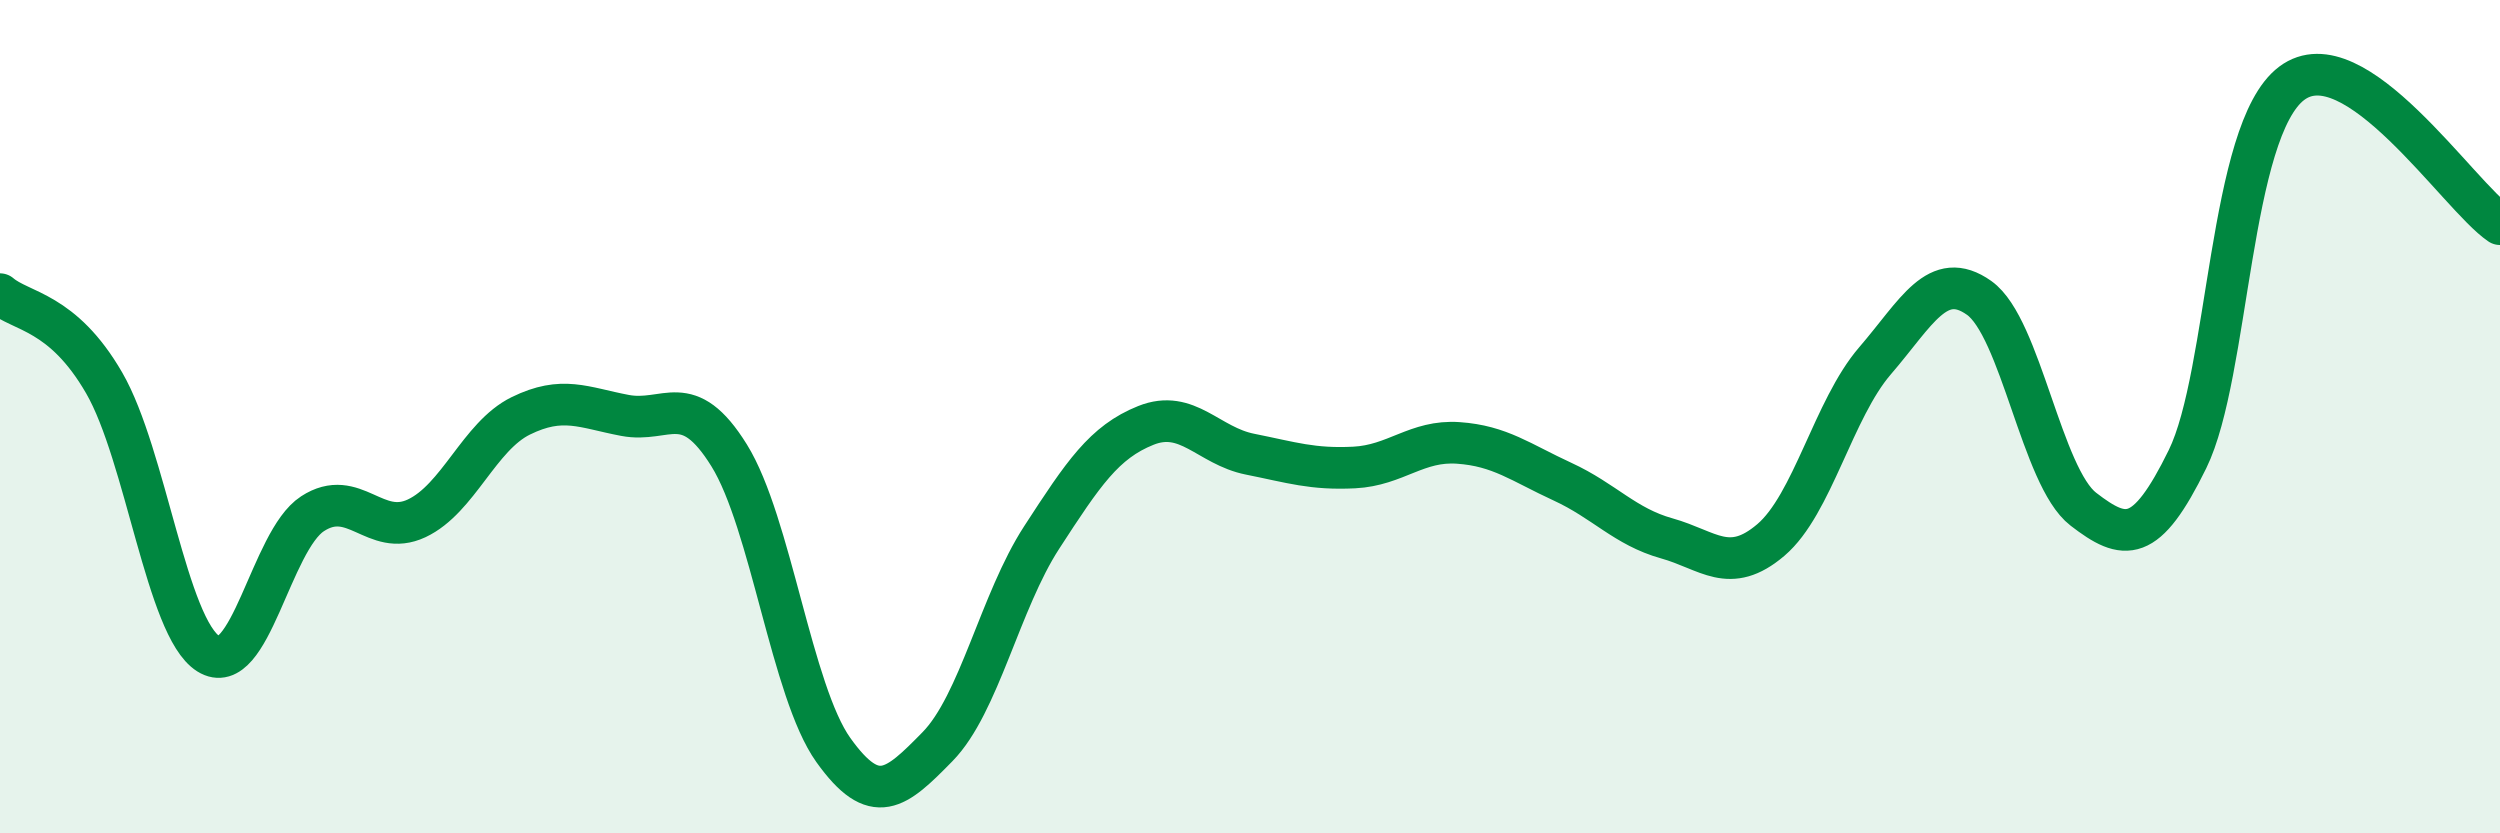
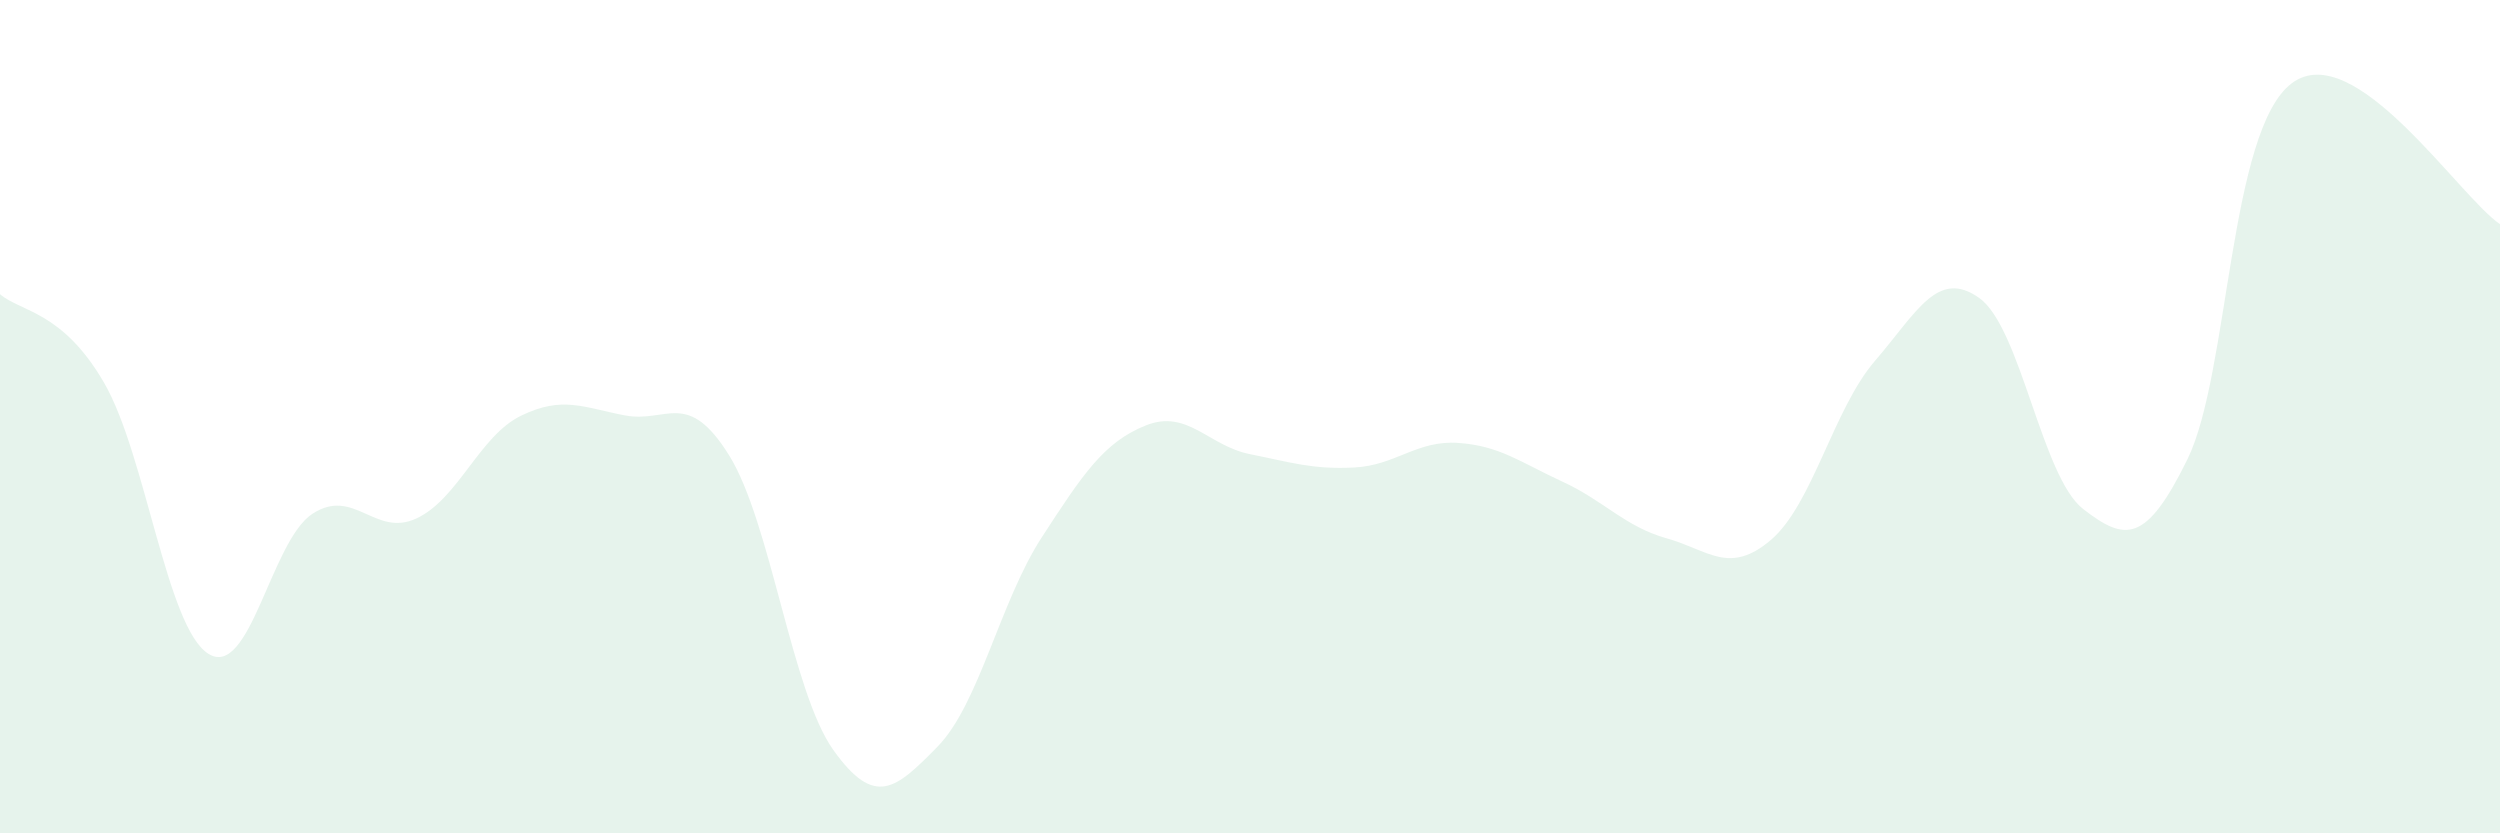
<svg xmlns="http://www.w3.org/2000/svg" width="60" height="20" viewBox="0 0 60 20">
  <path d="M 0,7.06 C 0.5,7.49 1.5,7.46 2.5,9.19 C 3.5,10.92 4,15.06 5,15.69 C 6,16.32 6.5,12.98 7.5,12.33 C 8.5,11.68 9,12.91 10,12.44 C 11,11.97 11.5,10.47 12.5,9.98 C 13.5,9.49 14,9.78 15,9.97 C 16,10.16 16.5,9.32 17.5,10.93 C 18.5,12.54 19,16.6 20,18 C 21,19.4 21.5,18.94 22.5,17.92 C 23.5,16.9 24,14.44 25,12.9 C 26,11.36 26.5,10.61 27.5,10.21 C 28.5,9.81 29,10.7 30,10.9 C 31,11.1 31.5,11.27 32.5,11.22 C 33.5,11.17 34,10.56 35,10.63 C 36,10.7 36.5,11.1 37.5,11.56 C 38.5,12.02 39,12.64 40,12.92 C 41,13.2 41.5,13.81 42.5,12.96 C 43.5,12.11 44,9.82 45,8.66 C 46,7.5 46.5,6.44 47.5,7.15 C 48.5,7.86 49,11.45 50,12.22 C 51,12.99 51.5,13.06 52.5,11.02 C 53.5,8.98 53.5,3.13 55,2 C 56.5,0.87 59,4.7 60,5.38L60 20L0 20Z" fill="#008740" opacity="0.1" stroke-linecap="round" stroke-linejoin="round" />
-   <path d="M 0,7.06 C 0.5,7.49 1.5,7.46 2.5,9.19 C 3.5,10.92 4,15.06 5,15.69 C 6,16.32 6.5,12.98 7.5,12.33 C 8.5,11.68 9,12.91 10,12.44 C 11,11.97 11.5,10.47 12.5,9.98 C 13.5,9.49 14,9.78 15,9.97 C 16,10.16 16.5,9.32 17.5,10.93 C 18.5,12.54 19,16.6 20,18 C 21,19.4 21.5,18.94 22.5,17.92 C 23.5,16.9 24,14.44 25,12.9 C 26,11.36 26.5,10.61 27.5,10.21 C 28.5,9.81 29,10.7 30,10.9 C 31,11.1 31.5,11.27 32.5,11.22 C 33.5,11.17 34,10.56 35,10.63 C 36,10.7 36.5,11.1 37.5,11.56 C 38.5,12.02 39,12.64 40,12.92 C 41,13.2 41.5,13.81 42.5,12.96 C 43.5,12.11 44,9.82 45,8.66 C 46,7.5 46.5,6.44 47.5,7.15 C 48.5,7.86 49,11.45 50,12.22 C 51,12.99 51.5,13.06 52.5,11.02 C 53.5,8.98 53.5,3.13 55,2 C 56.5,0.87 59,4.7 60,5.38" stroke="#008740" stroke-width="1" fill="none" stroke-linecap="round" stroke-linejoin="round" />
</svg>